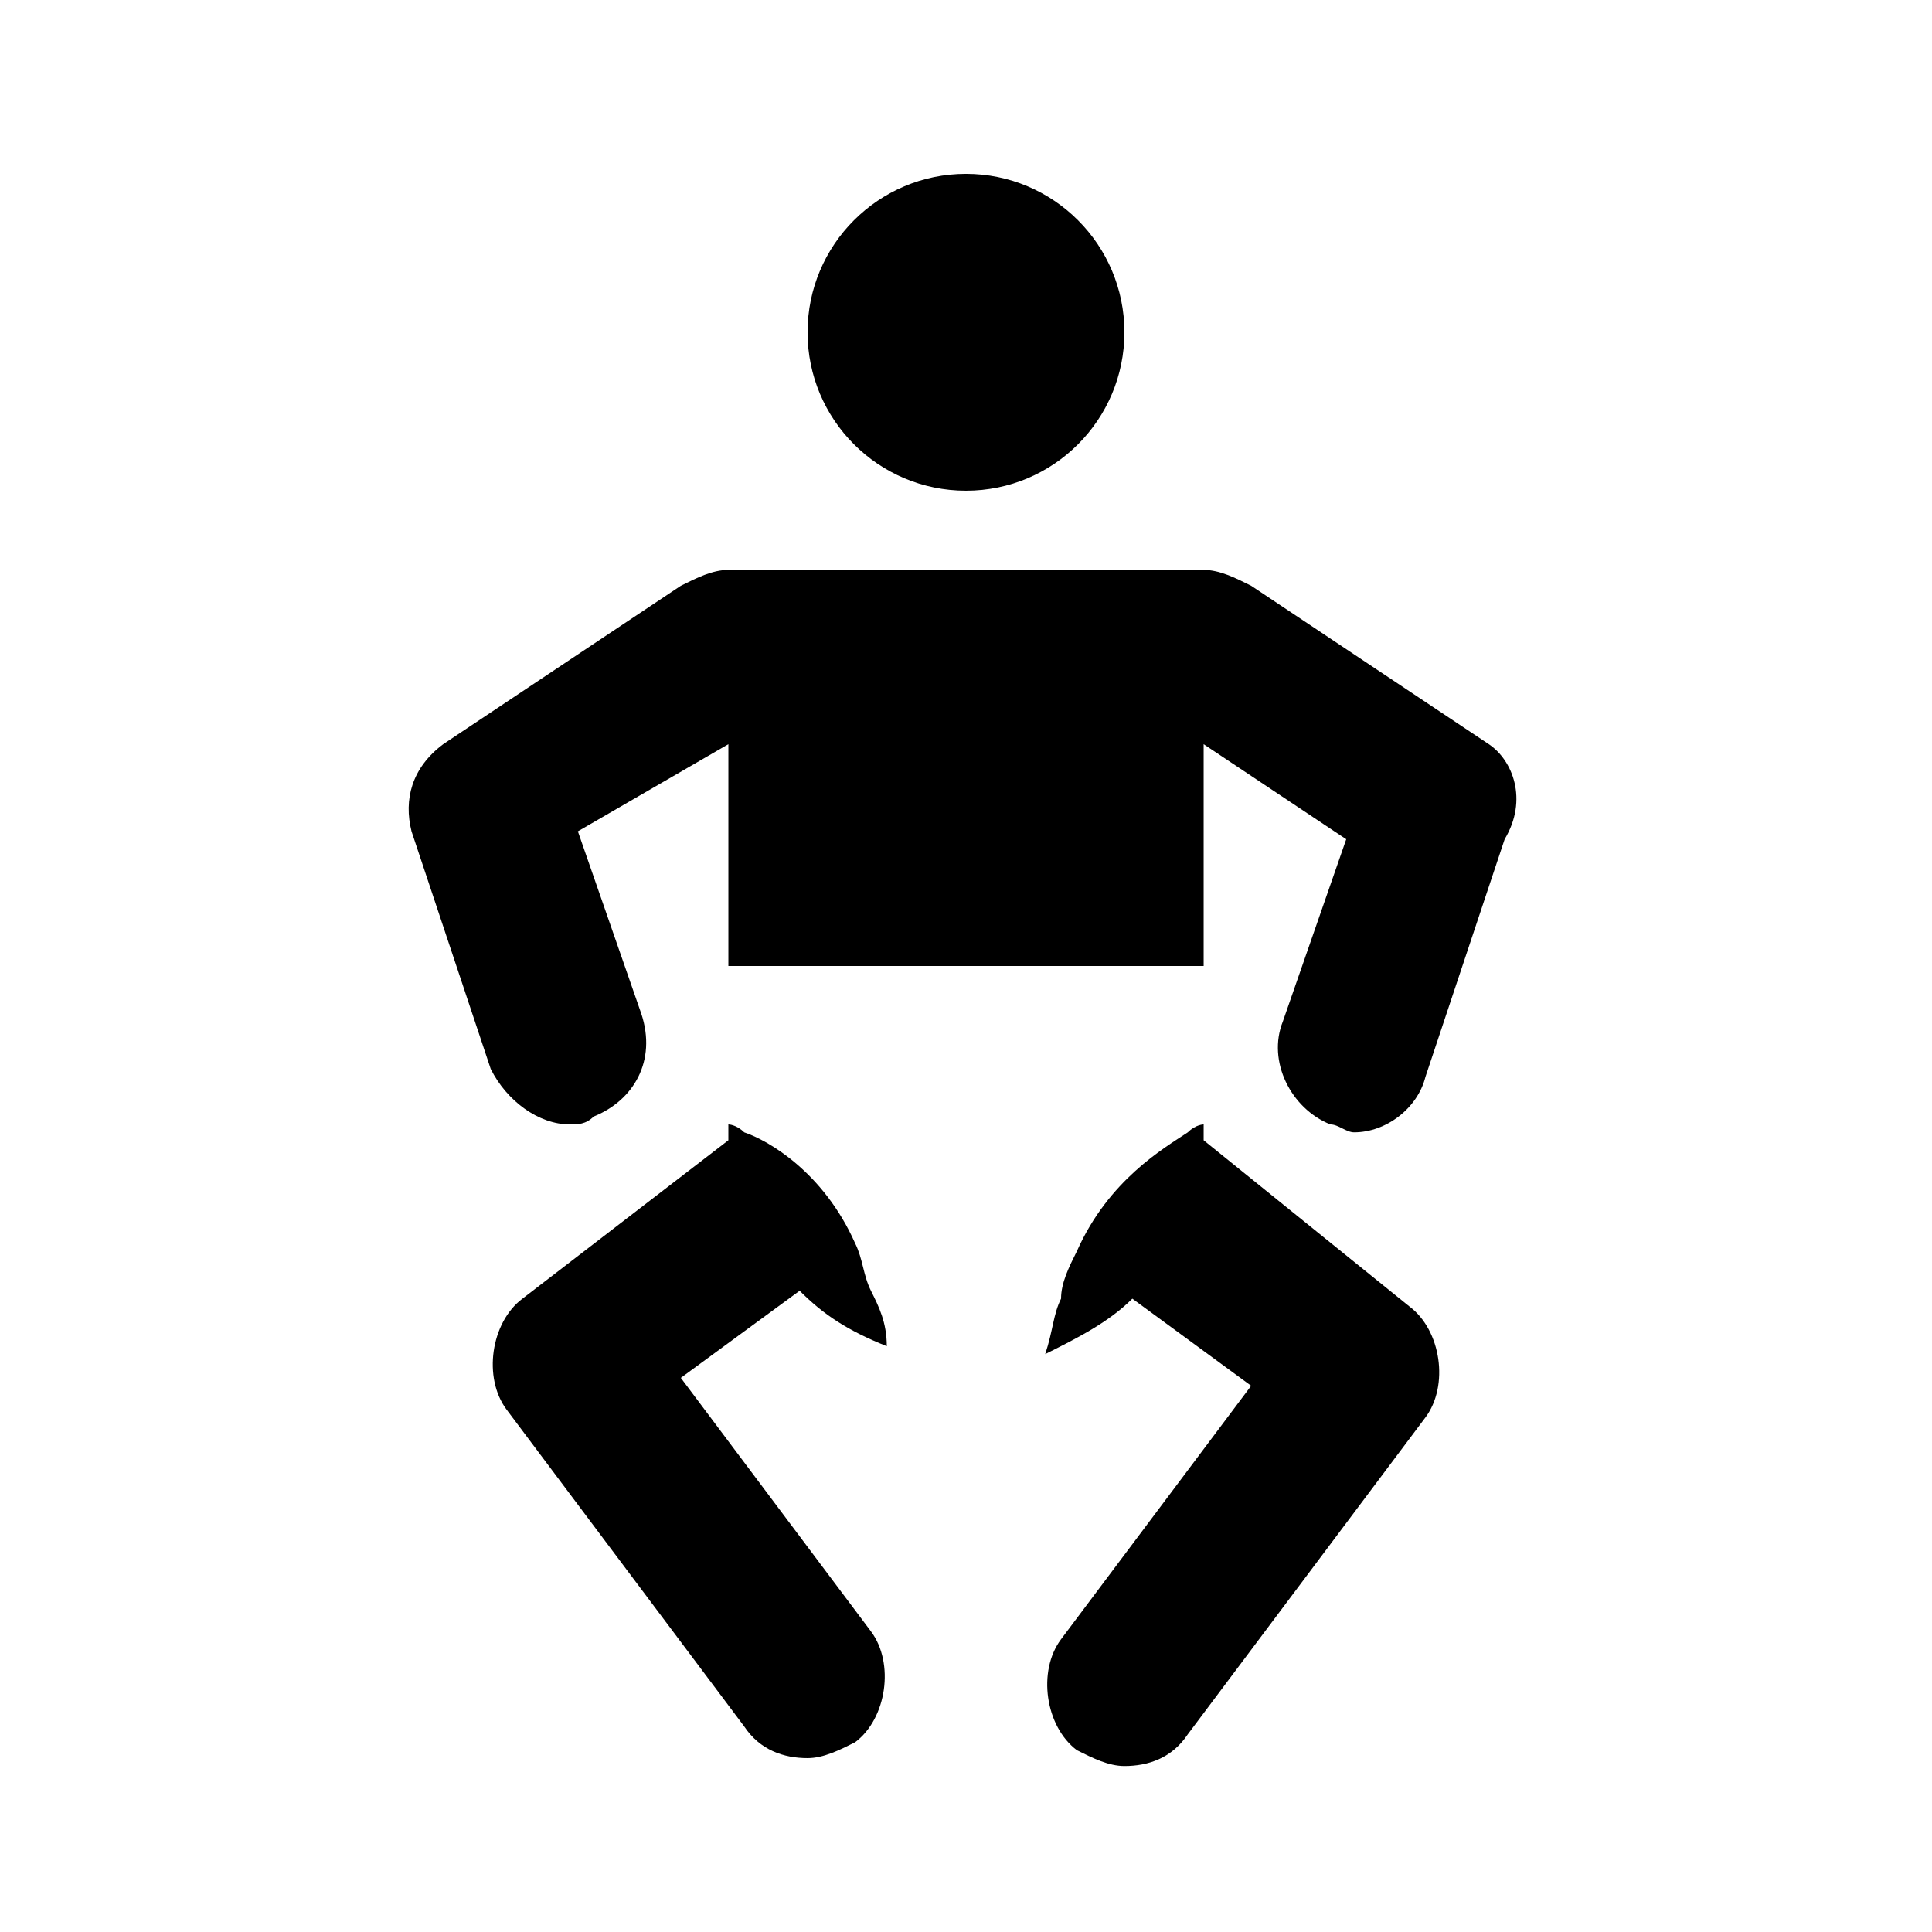
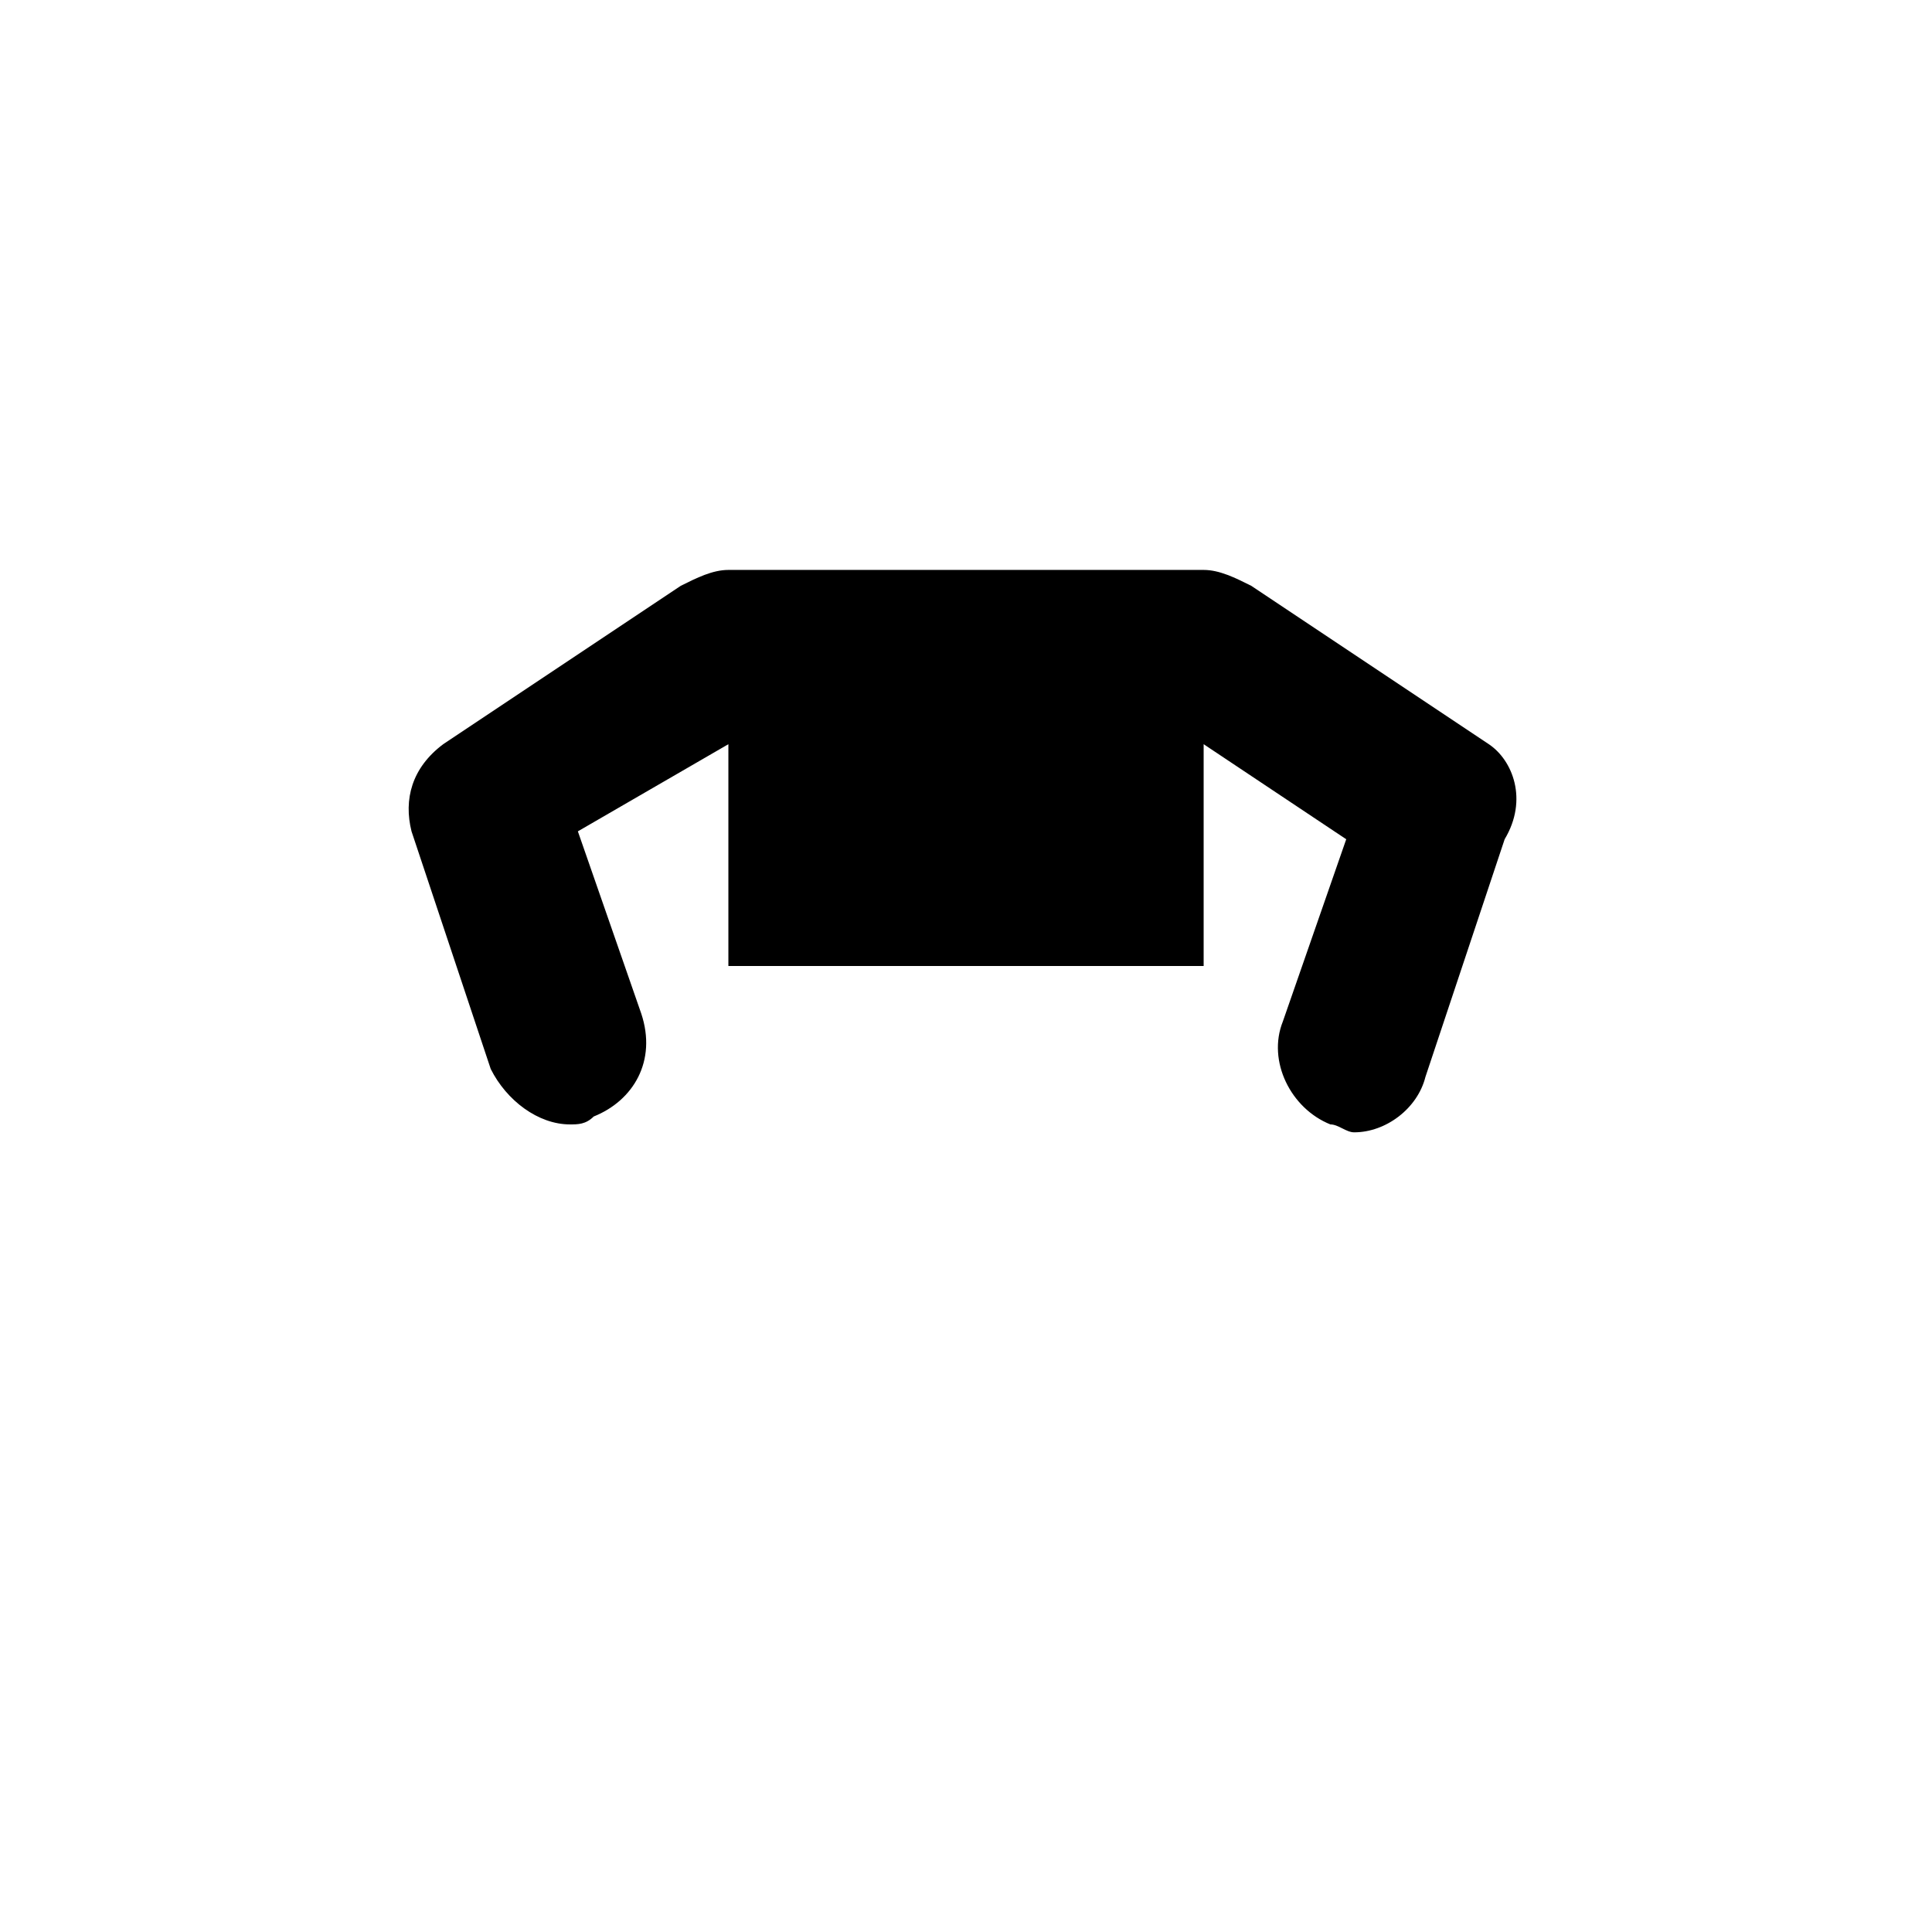
<svg xmlns="http://www.w3.org/2000/svg" fill="#000000" width="800px" height="800px" version="1.1" viewBox="144 144 512 512">
  <g>
-     <path d="m441.98 232.06c0 23.188-18.797 41.984-41.984 41.984s-41.984-18.797-41.984-41.984 18.797-41.984 41.984-41.984 41.984 18.797 41.984 41.984" />
-     <path d="m379.01 500.76c0-6.297-2.098-10.496-4.199-14.695-2.098-4.199-2.098-8.398-4.199-12.594-8.398-18.895-23.09-27.289-29.391-29.391-2.098-2.098-4.195-2.098-4.195-2.098v4.199l-54.578 41.984c-8.398 6.297-10.496 20.992-4.199 29.391l62.977 83.969c4.195 6.293 10.492 8.391 16.793 8.391 4.199 0 8.398-2.098 12.594-4.199 8.398-6.297 10.496-20.992 4.199-29.391l-50.383-67.176 31.488-23.09c6.297 6.301 12.598 10.5 23.094 14.699z" />
-     <path d="m462.98 446.18v-4.199s-2.098 0-4.199 2.098c-6.297 4.199-20.992 12.594-29.391 31.488-2.098 4.199-4.199 8.398-4.199 12.594-2.098 4.199-2.098 8.398-4.199 14.695 8.398-4.199 16.793-8.398 23.09-14.695l31.488 23.09-50.383 67.176c-6.297 8.398-4.199 23.09 4.199 29.391 4.199 2.098 8.398 4.199 12.594 4.199 6.297 0 12.594-2.098 16.793-8.398l62.977-83.969c6.297-8.398 4.199-23.09-4.199-29.391z" />
    <path d="m538.55 341.22-62.977-41.984c-4.199-2.102-8.398-4.199-12.594-4.199h-125.95c-4.199 0-8.398 2.098-12.598 4.199l-62.977 41.984c-8.398 6.297-10.496 14.695-8.398 23.09l20.992 62.977c4.203 8.395 12.598 14.695 20.996 14.695 2.098 0 4.199 0 6.297-2.098 10.496-4.199 16.793-14.695 12.594-27.289l-16.793-48.281 39.887-23.094v58.777h125.95v-58.777l37.785 25.191-16.793 48.281c-4.199 10.496 2.098 23.09 12.594 27.289 2.098 0 4.199 2.098 6.297 2.098 8.398 0 16.793-6.297 18.895-14.695l20.992-62.977c6.297-10.496 2.098-20.992-4.199-25.188z" />
  </g>
</svg>